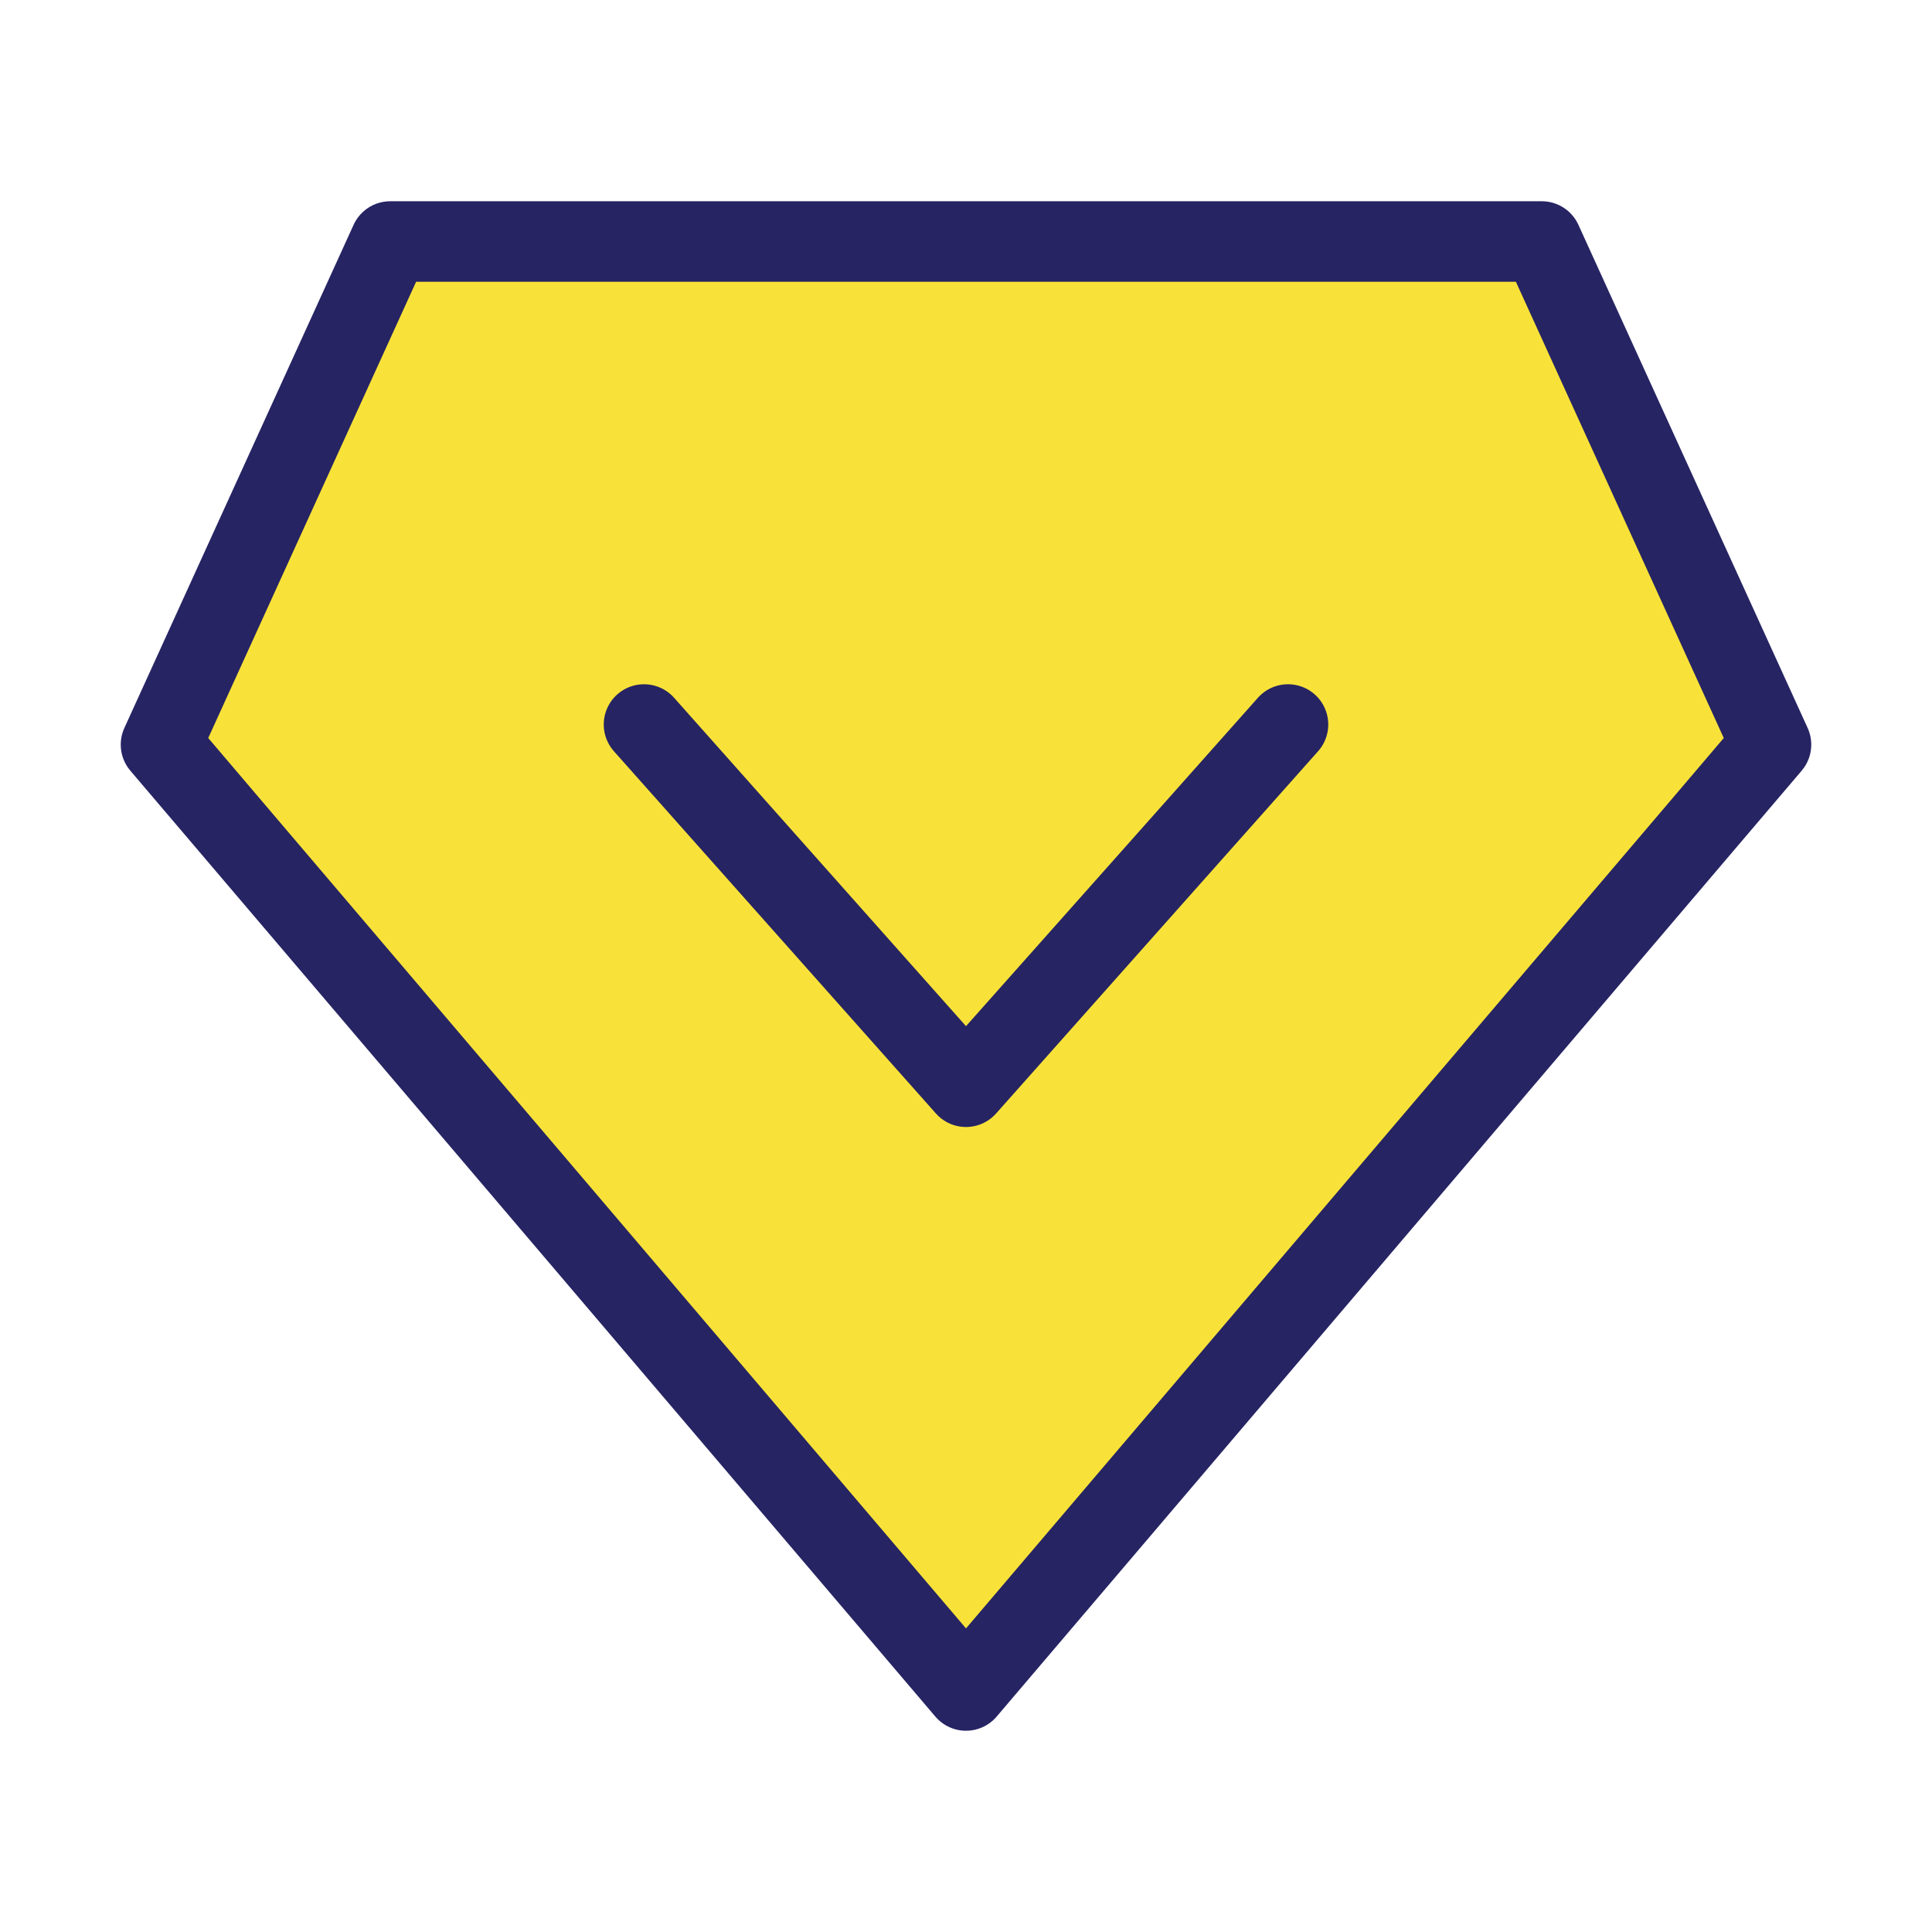
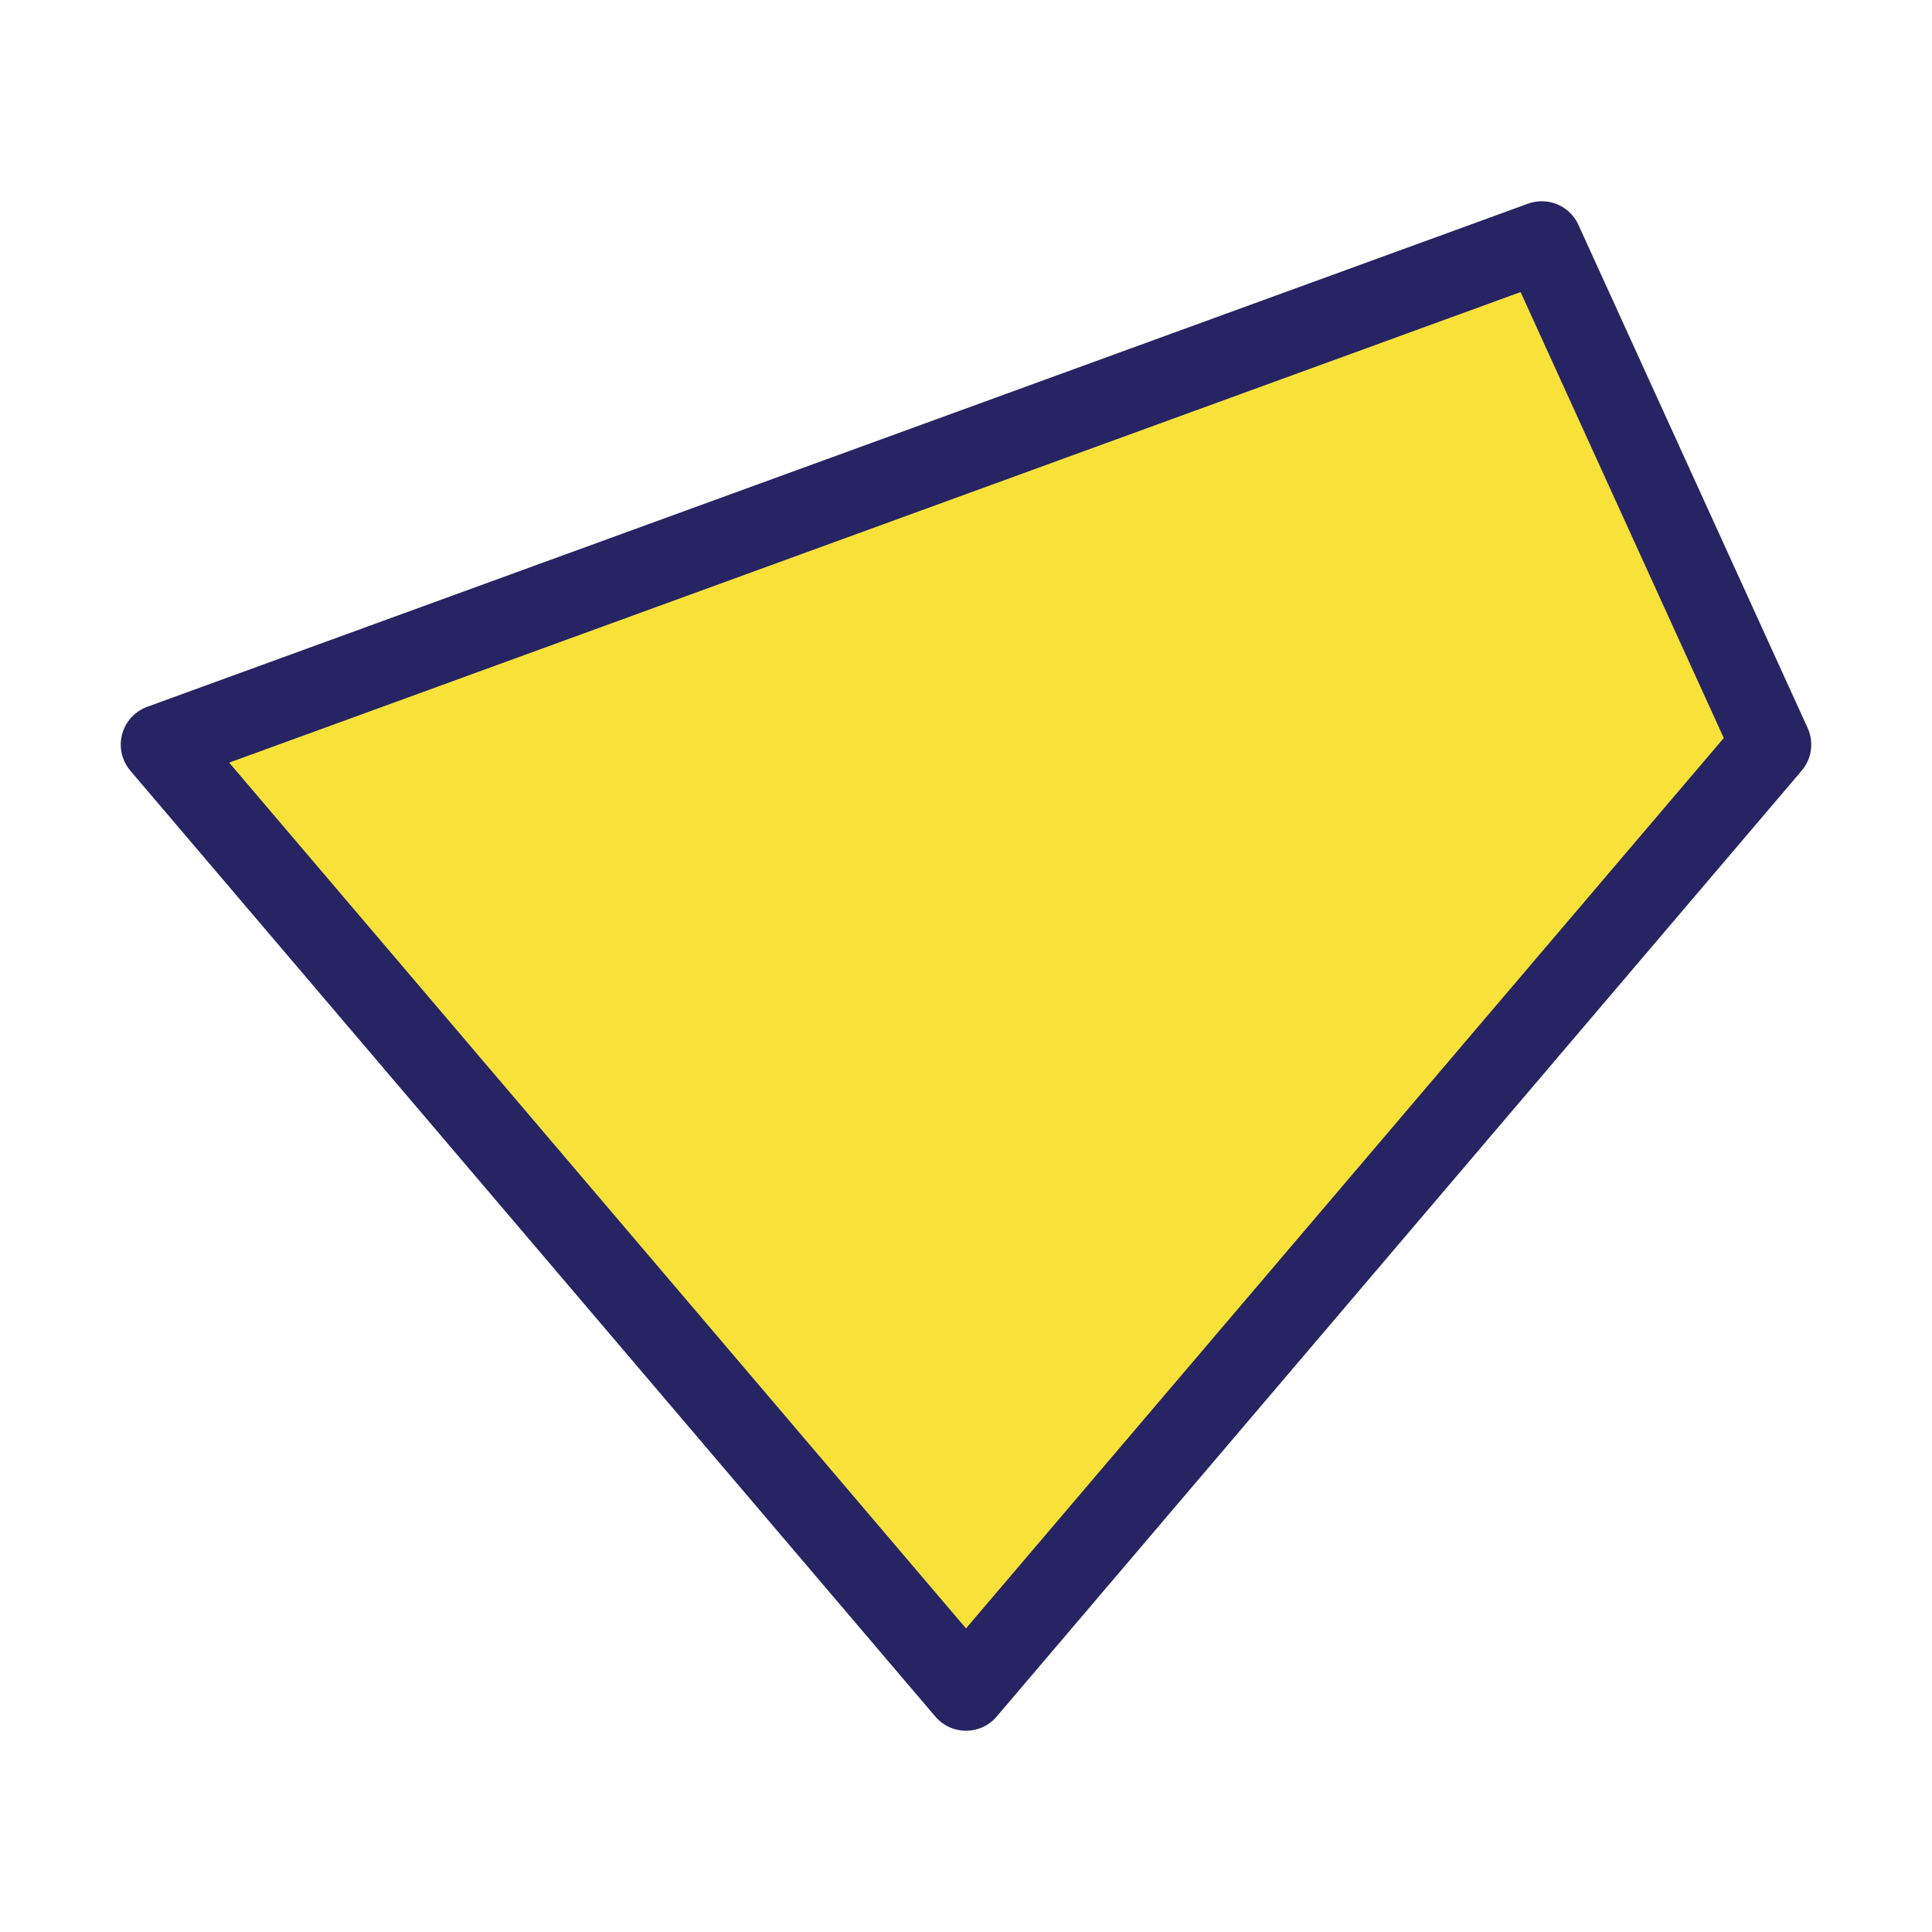
<svg xmlns="http://www.w3.org/2000/svg" width="36" height="36" viewBox="0 0 48 48" fill="none">
-   <path d="M24 42L4 18.5L9.695 6L38.305 6L44 18.5L24 42Z" fill="#F8E239" stroke="#262463" stroke-width="2" stroke-linecap="round" stroke-linejoin="round" />
-   <path d="M32 18L24 27L16 18" stroke="#262463" stroke-width="2" stroke-linecap="round" stroke-linejoin="round" />
+   <path d="M24 42L4 18.5L38.305 6L44 18.5L24 42Z" fill="#F8E239" stroke="#262463" stroke-width="2" stroke-linecap="round" stroke-linejoin="round" />
</svg>